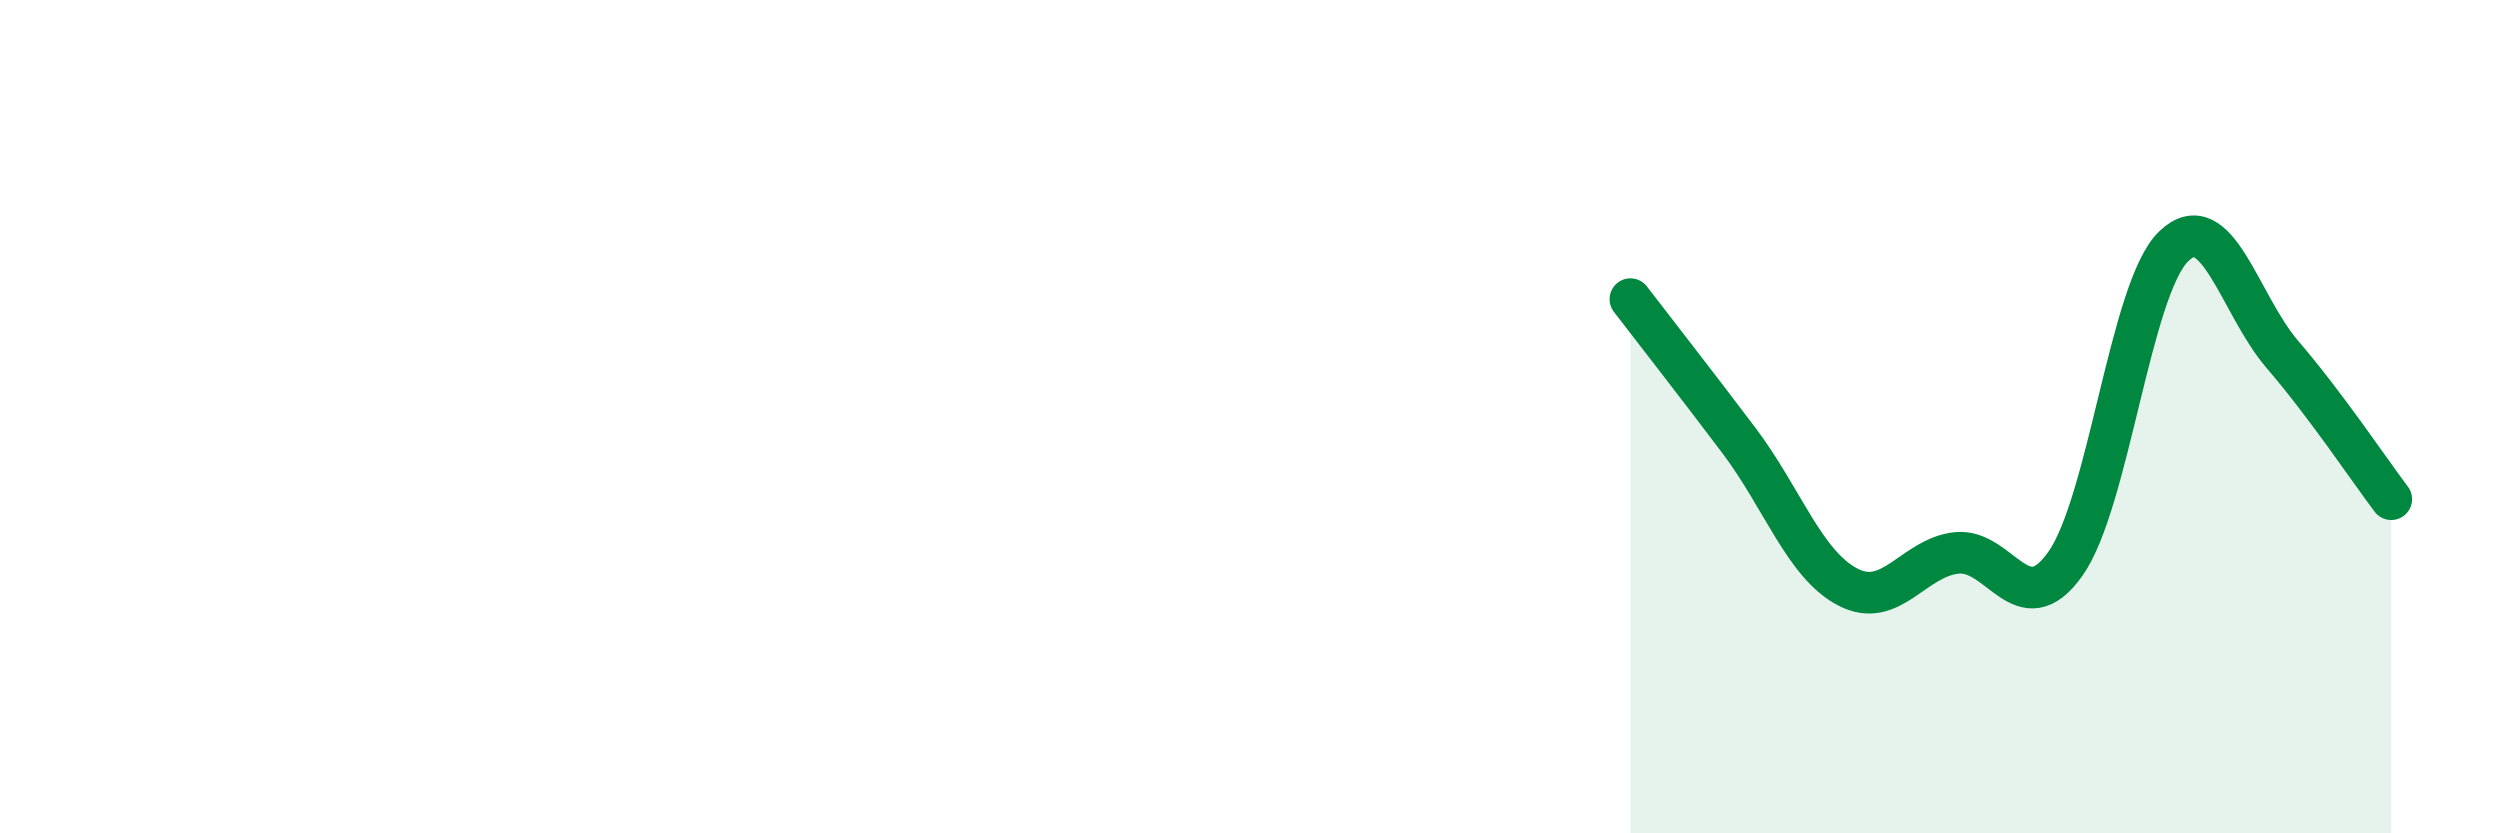
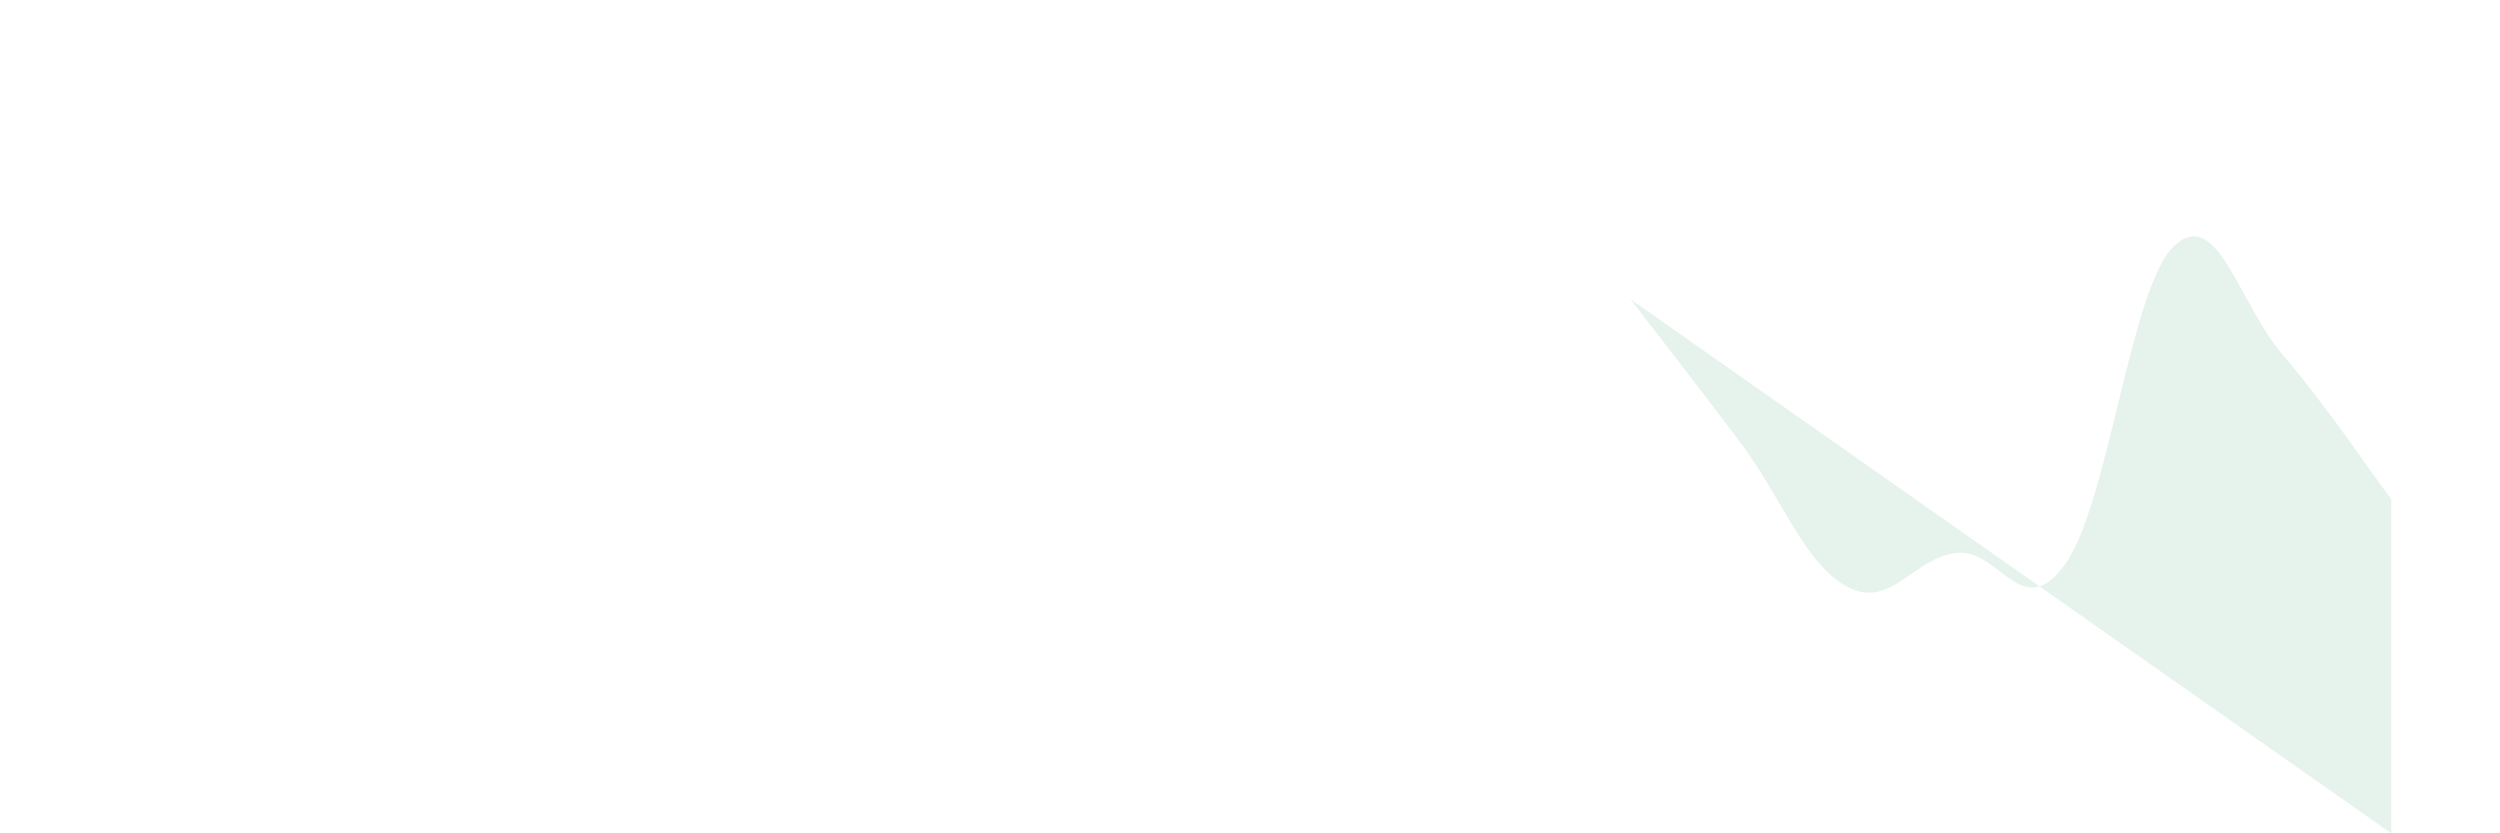
<svg xmlns="http://www.w3.org/2000/svg" width="60" height="20" viewBox="0 0 60 20">
-   <path d="M 39.13,7.18 C 39.65,7.86 40.7,9.2 41.74,10.58 C 42.78,11.96 43.31,13.55 44.35,14.09 C 45.39,14.63 45.92,13.38 46.96,13.27 C 48,13.16 48.53,15 49.57,13.53 C 50.61,12.06 51.13,6.91 52.17,5.91 C 53.21,4.91 53.74,7.3 54.78,8.51 C 55.82,9.72 56.87,11.29 57.39,11.98L57.39 20L39.13 20Z" fill="#008740" opacity="0.1" stroke-linecap="round" stroke-linejoin="round" />
-   <path d="M 39.13,7.18 C 39.65,7.86 40.7,9.2 41.74,10.58 C 42.78,11.96 43.31,13.55 44.35,14.09 C 45.39,14.63 45.92,13.38 46.96,13.27 C 48,13.16 48.53,15 49.57,13.53 C 50.61,12.06 51.13,6.91 52.17,5.91 C 53.21,4.91 53.74,7.3 54.78,8.51 C 55.82,9.72 56.87,11.29 57.39,11.98" stroke="#008740" stroke-width="1" fill="none" stroke-linecap="round" stroke-linejoin="round" />
+   <path d="M 39.13,7.18 C 39.65,7.86 40.7,9.2 41.74,10.58 C 42.78,11.96 43.31,13.55 44.35,14.09 C 45.39,14.63 45.92,13.38 46.96,13.27 C 48,13.16 48.53,15 49.57,13.53 C 50.61,12.06 51.13,6.91 52.17,5.91 C 53.21,4.91 53.74,7.3 54.78,8.51 C 55.82,9.72 56.87,11.29 57.39,11.98L57.39 20Z" fill="#008740" opacity="0.1" stroke-linecap="round" stroke-linejoin="round" />
</svg>